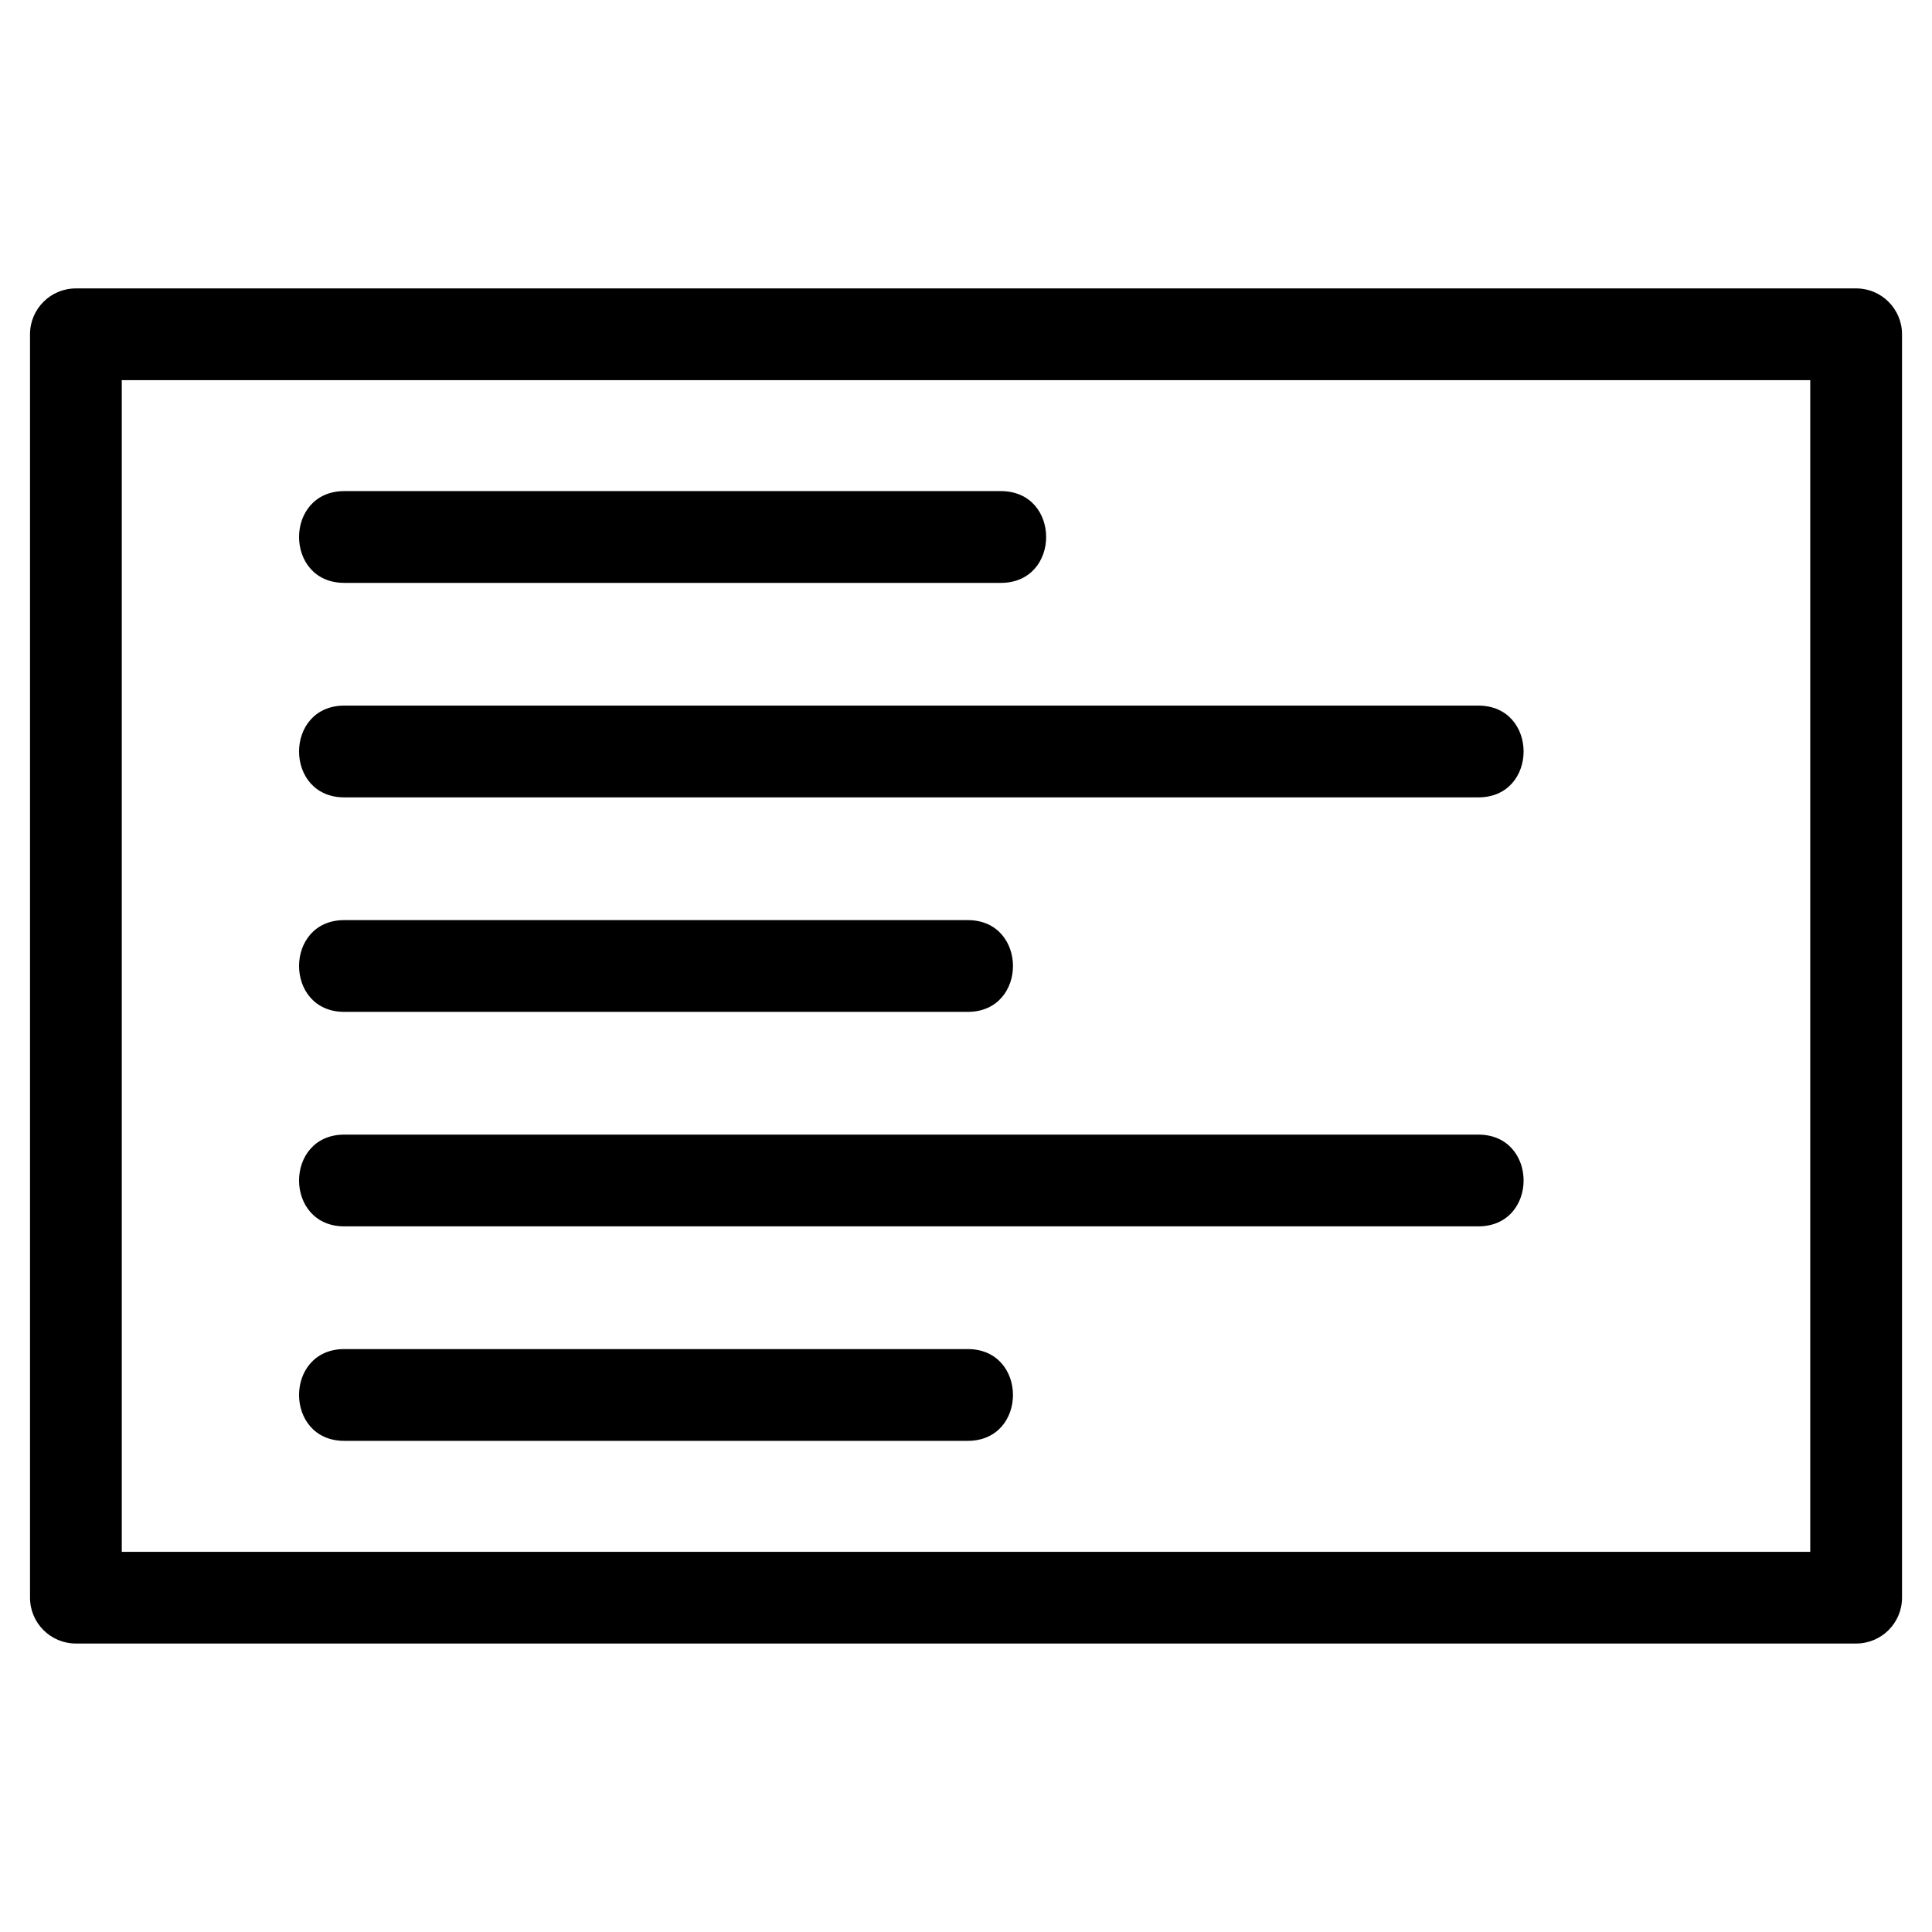
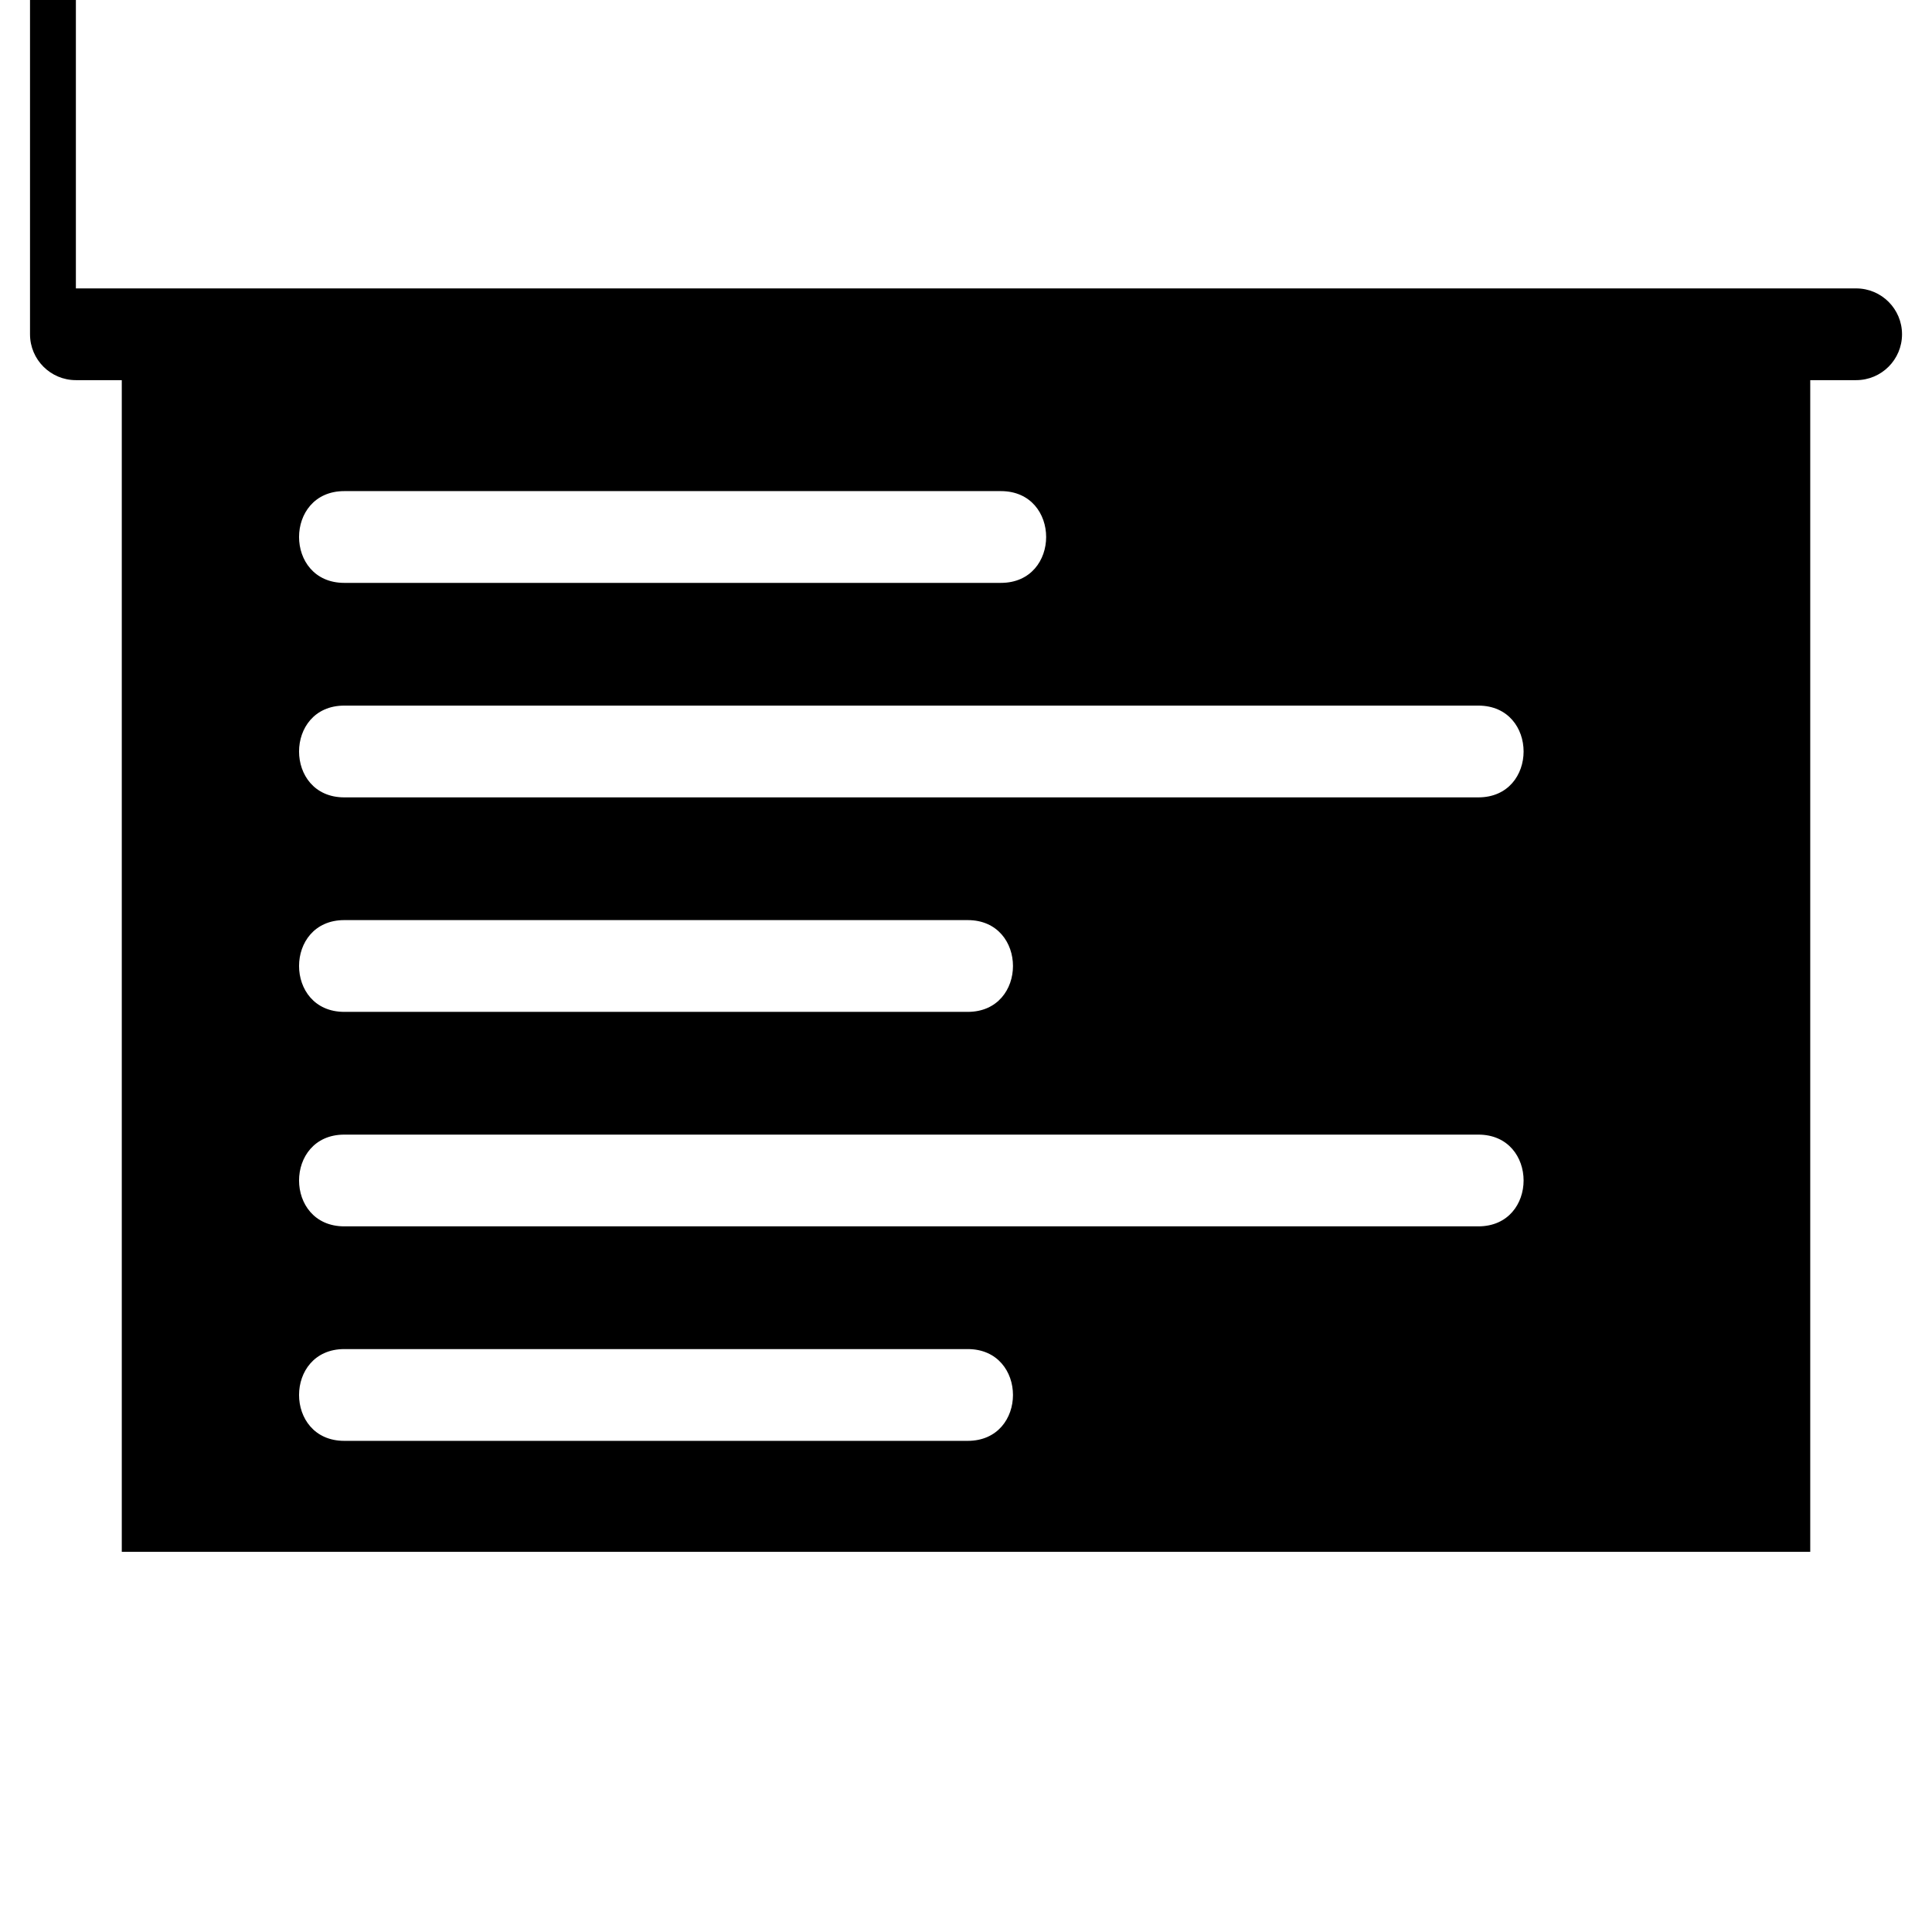
<svg xmlns="http://www.w3.org/2000/svg" fill="#000000" width="800px" height="800px" version="1.1" viewBox="144 144 512 512">
-   <path d="m164.11 220.43h471.79c6.711 0 12.156 5.445 12.156 12.156v334.81c0 6.711-5.445 12.156-12.156 12.156h-471.79c-6.711 0-12.156-5.445-12.156-12.156v-334.81c0-6.711 5.445-12.156 12.156-12.156zm71.133 305.41c-15.988 0-15.988-24.32 0-24.32h165.21c15.996 0 15.996 24.32 0 24.32zm0-56.844c-15.988 0-15.988-24.312 0-24.312h300.53c15.996 0 15.996 24.312 0 24.312zm0-56.84c-15.988 0-15.988-24.32 0-24.32h165.21c15.996 0 15.996 24.32 0 24.32zm0-56.844c-15.988 0-15.988-24.32 0-24.32h300.53c15.996 0 15.996 24.32 0 24.32zm0-56.844c-15.988 0-15.988-24.32 0-24.32h174c15.996 0 15.996 24.32 0 24.32zm388.49-53.723h-447.46v310.5h447.46z" />
+   <path d="m164.11 220.43h471.79c6.711 0 12.156 5.445 12.156 12.156c0 6.711-5.445 12.156-12.156 12.156h-471.79c-6.711 0-12.156-5.445-12.156-12.156v-334.81c0-6.711 5.445-12.156 12.156-12.156zm71.133 305.41c-15.988 0-15.988-24.32 0-24.32h165.21c15.996 0 15.996 24.32 0 24.32zm0-56.844c-15.988 0-15.988-24.312 0-24.312h300.53c15.996 0 15.996 24.312 0 24.312zm0-56.84c-15.988 0-15.988-24.32 0-24.32h165.21c15.996 0 15.996 24.32 0 24.32zm0-56.844c-15.988 0-15.988-24.32 0-24.32h300.53c15.996 0 15.996 24.32 0 24.32zm0-56.844c-15.988 0-15.988-24.32 0-24.32h174c15.996 0 15.996 24.32 0 24.32zm388.49-53.723h-447.46v310.5h447.46z" />
</svg>